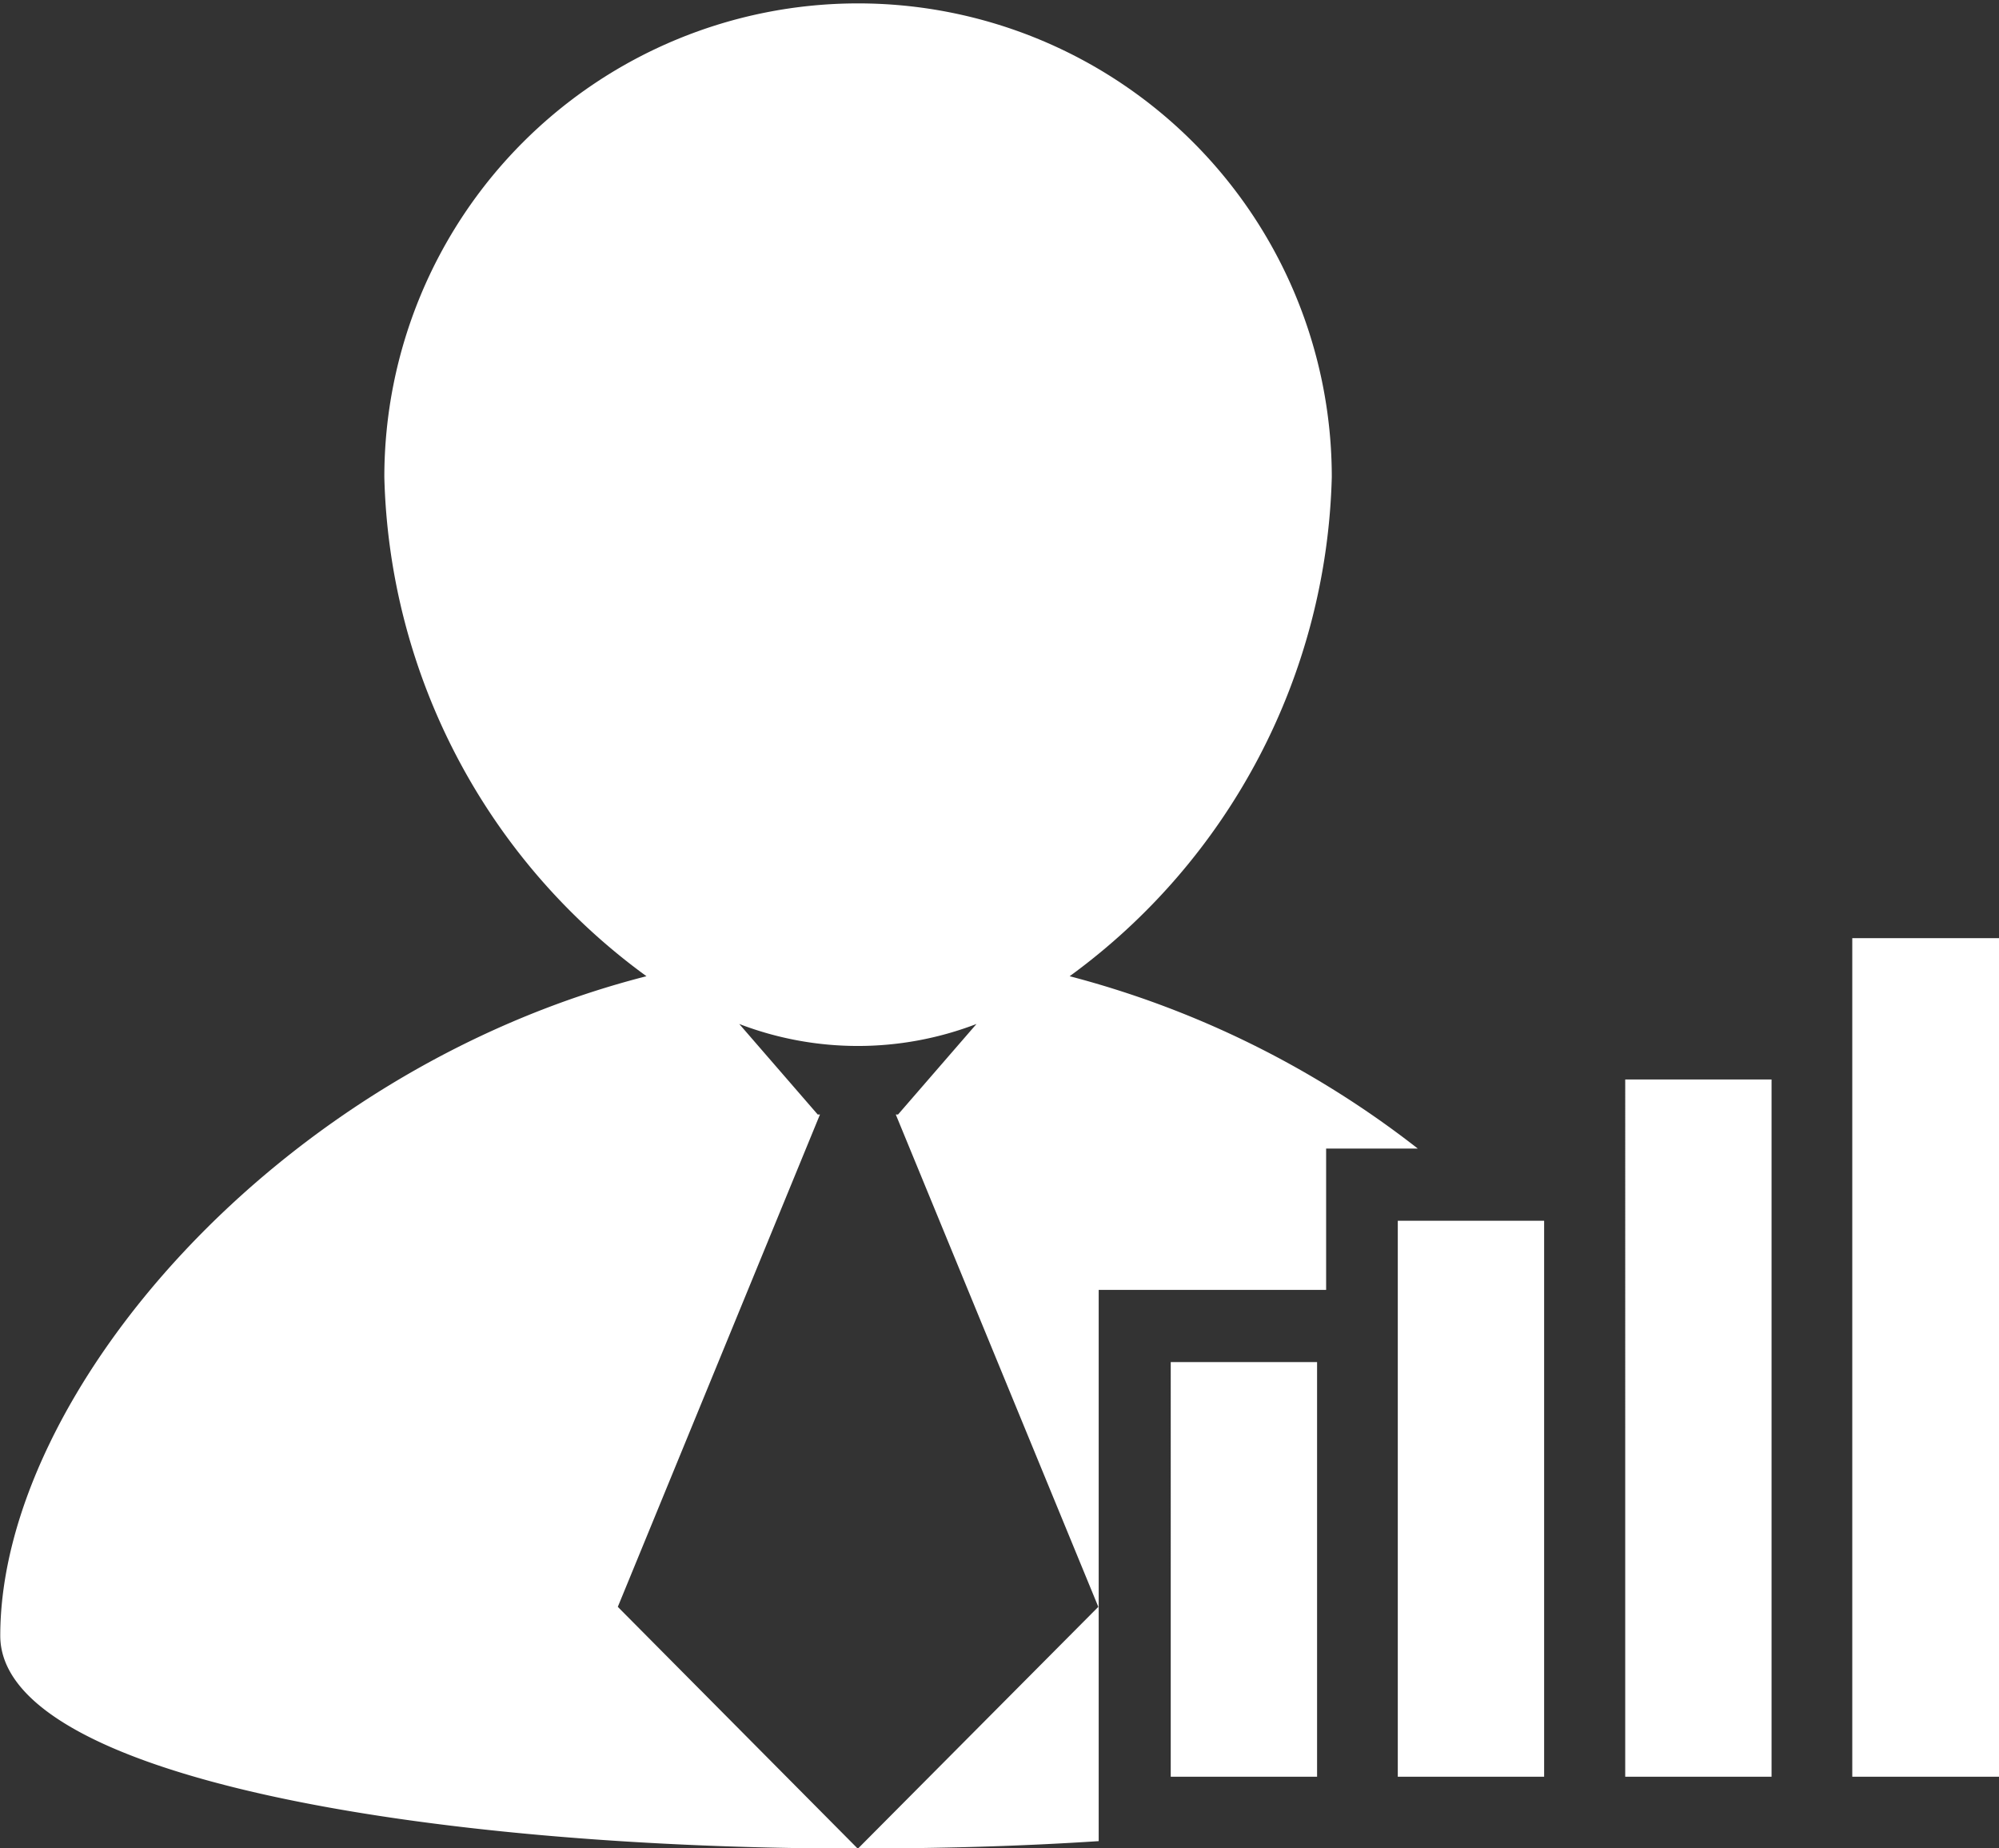
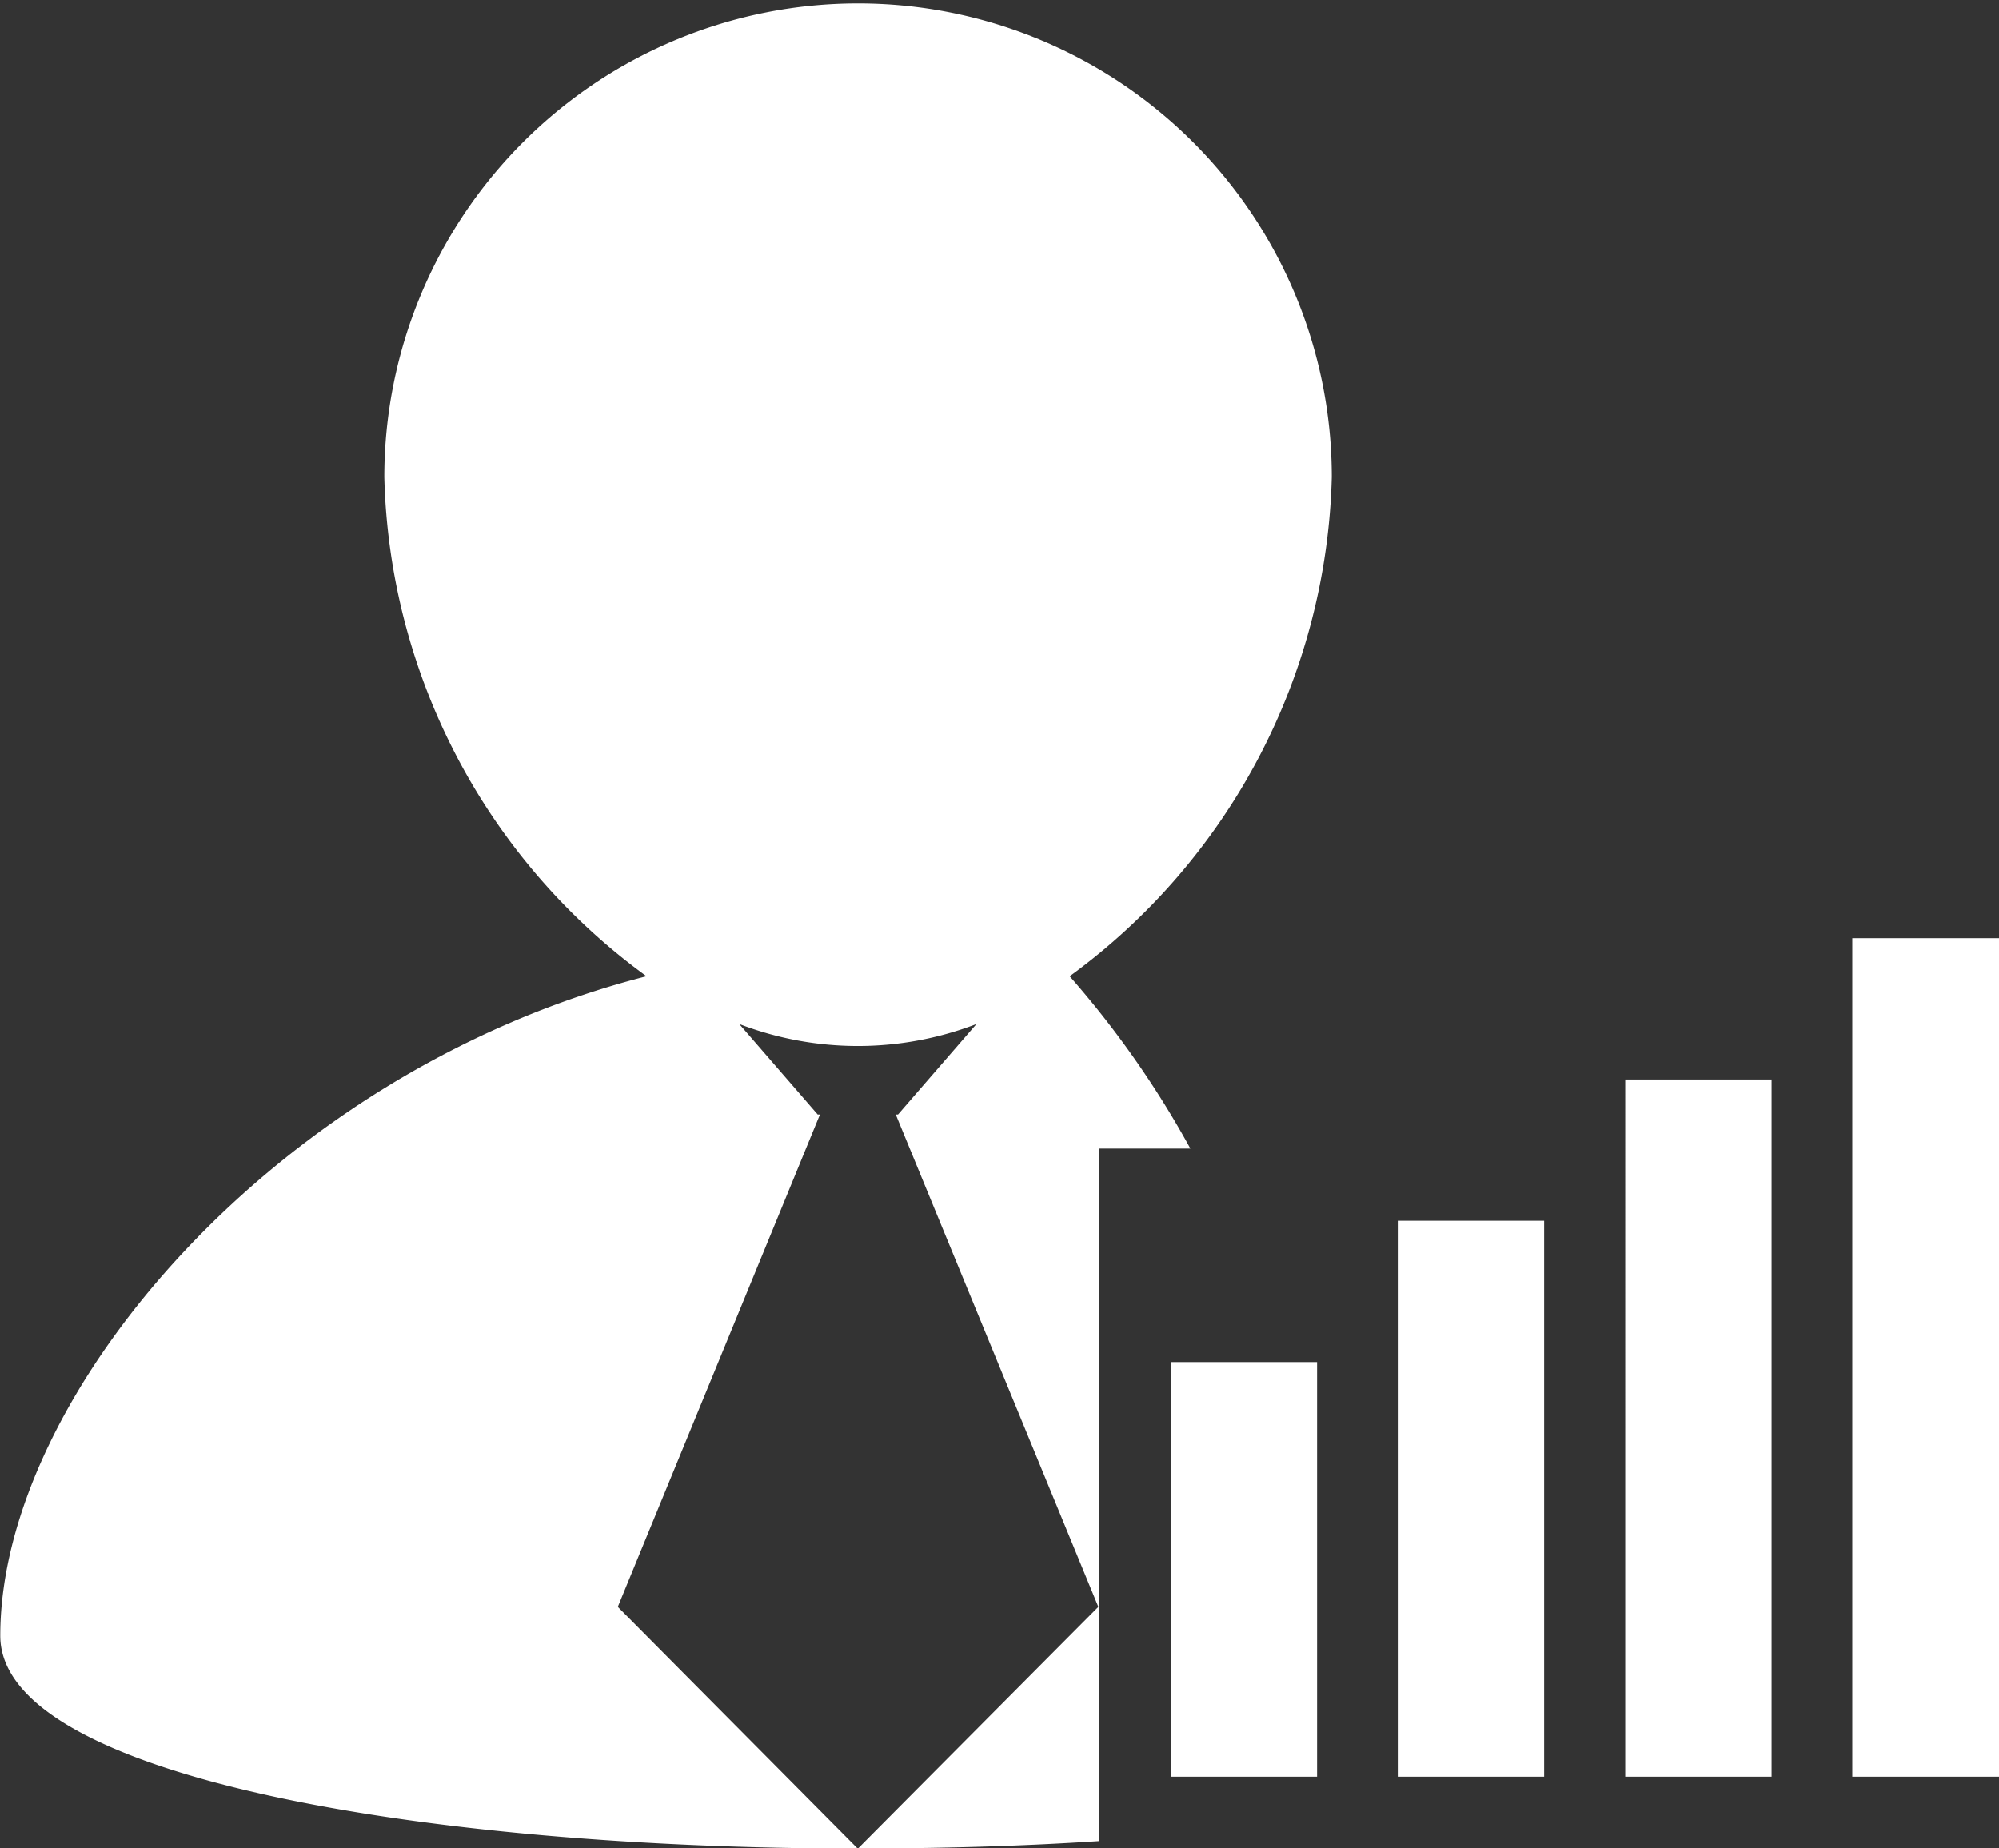
<svg xmlns="http://www.w3.org/2000/svg" width="53" height="49" viewBox="0 0 53 49">
  <rect x="0" y="0" width="53" height="49" fill="#333333" stroke="none" />
  <defs>
    <style>
      .cls-1 {
        fill: #fff;
        fill-rule: evenodd;
      }
    </style>
  </defs>
-   <path id="icon_06.svg" class="cls-1" d="M1021.75,986.984l0.01-.007h-0.02Zm5.61-23.134a16.906,16.906,0,0,0,6.95-13.231,12.56,12.56,0,1,0-25.12,0,16.877,16.877,0,0,0,6.95,13.231c-9.84,2.513-17.133,11.112-17.133,17.484,0,3.765,11.363,5.643,22.733,5.643l-6.36-6.408,5.36-13.053h-0.06l-2.08-2.4a8.774,8.774,0,0,0,6.29,0l-2.08,2.4h-0.06l5.37,13.053-6.37,6.406c2.15,0,4.31-.058,6.38-0.195V972.166h6.03v-3.747h2.43A25.435,25.435,0,0,0,1027.36,963.85Zm2.68,10.23h3.88v10.993h-3.88V974.08Zm6.02-3.747h3.88v14.74h-3.88v-14.74Zm6.03-3.746h3.88v18.486h-3.88V966.587Zm6.02-3.746H1052v22.232h-3.89V962.841Z" transform="translate(-999 -937.969)" />
+   <path id="icon_06.svg" class="cls-1" d="M1021.75,986.984l0.01-.007h-0.02Zm5.61-23.134a16.906,16.906,0,0,0,6.95-13.231,12.56,12.56,0,1,0-25.12,0,16.877,16.877,0,0,0,6.95,13.231c-9.84,2.513-17.133,11.112-17.133,17.484,0,3.765,11.363,5.643,22.733,5.643l-6.36-6.408,5.36-13.053h-0.06l-2.08-2.4a8.774,8.774,0,0,0,6.29,0l-2.08,2.4h-0.06l5.37,13.053-6.37,6.406c2.15,0,4.31-.058,6.38-0.195V972.166v-3.747h2.43A25.435,25.435,0,0,0,1027.36,963.85Zm2.68,10.23h3.88v10.993h-3.88V974.08Zm6.02-3.747h3.88v14.74h-3.88v-14.74Zm6.03-3.746h3.88v18.486h-3.88V966.587Zm6.02-3.746H1052v22.232h-3.89V962.841Z" transform="translate(-999 -937.969)" />
</svg>